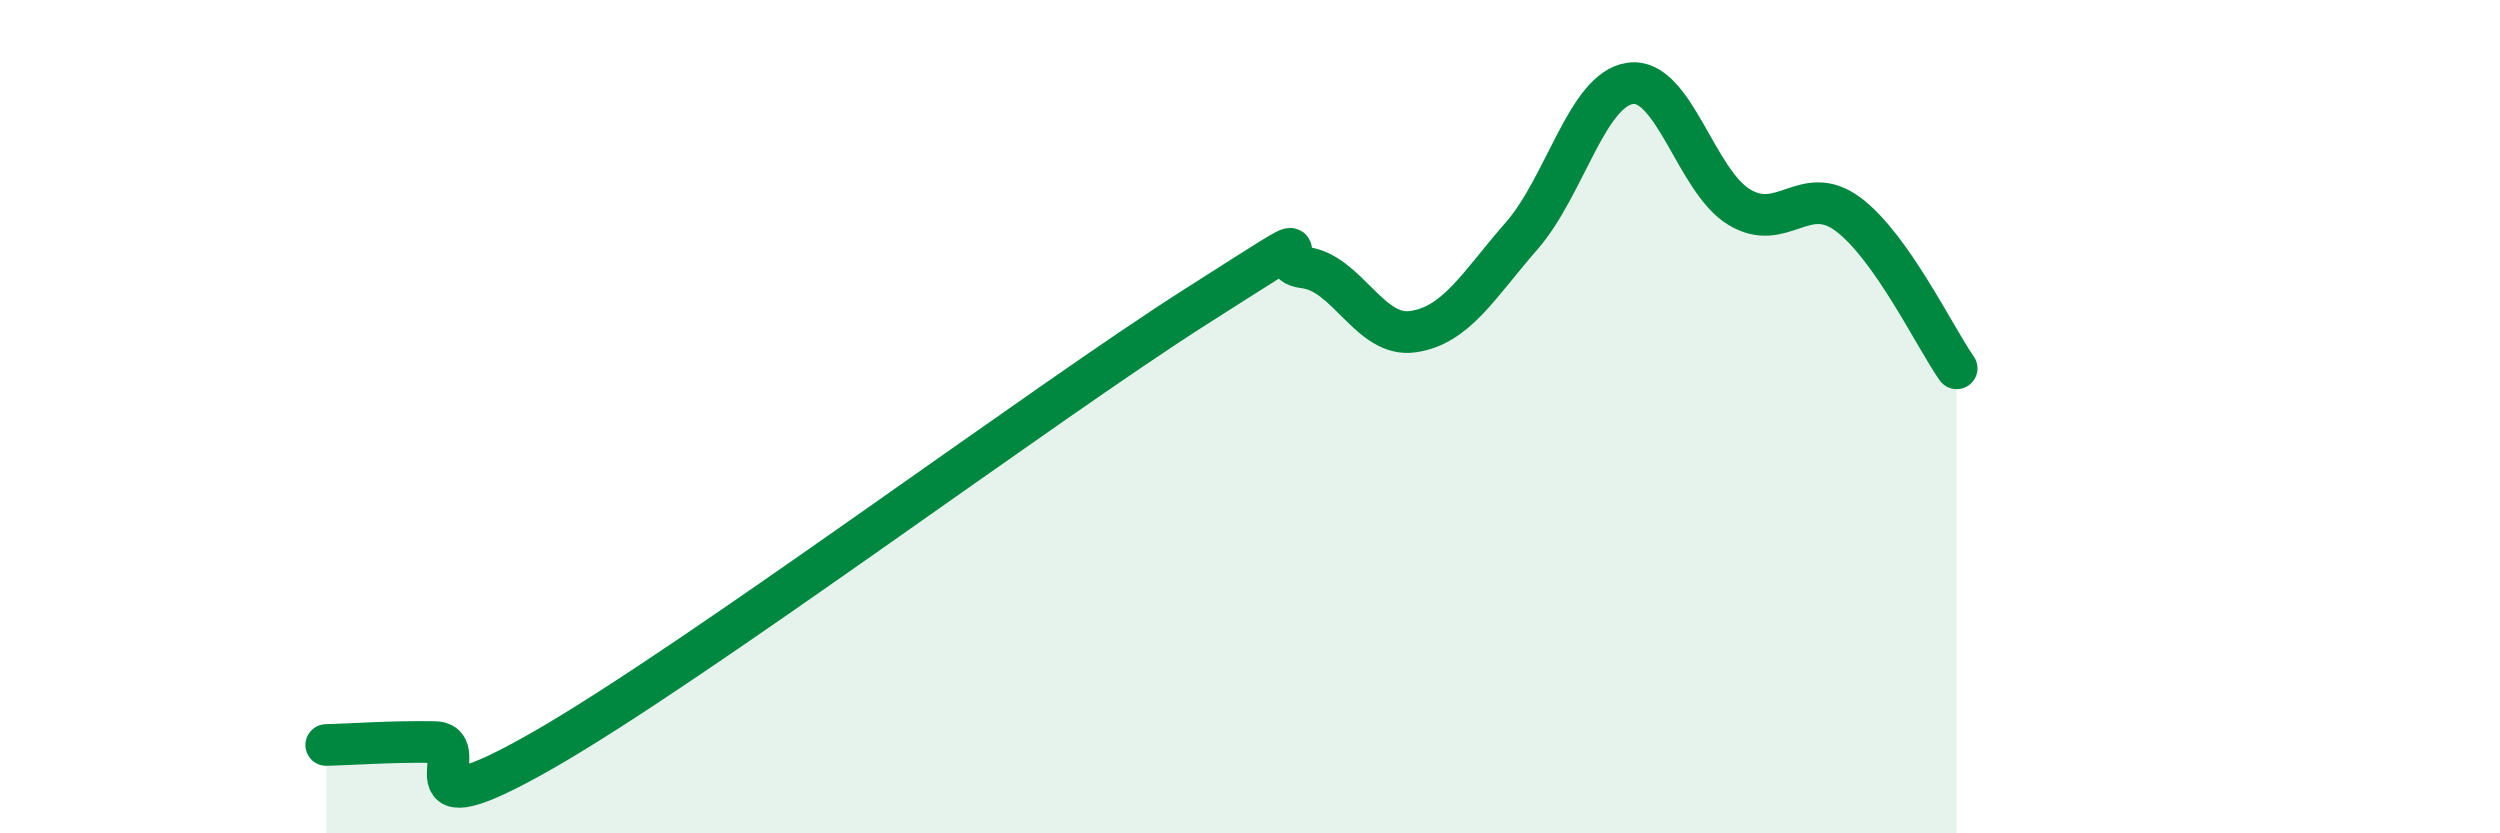
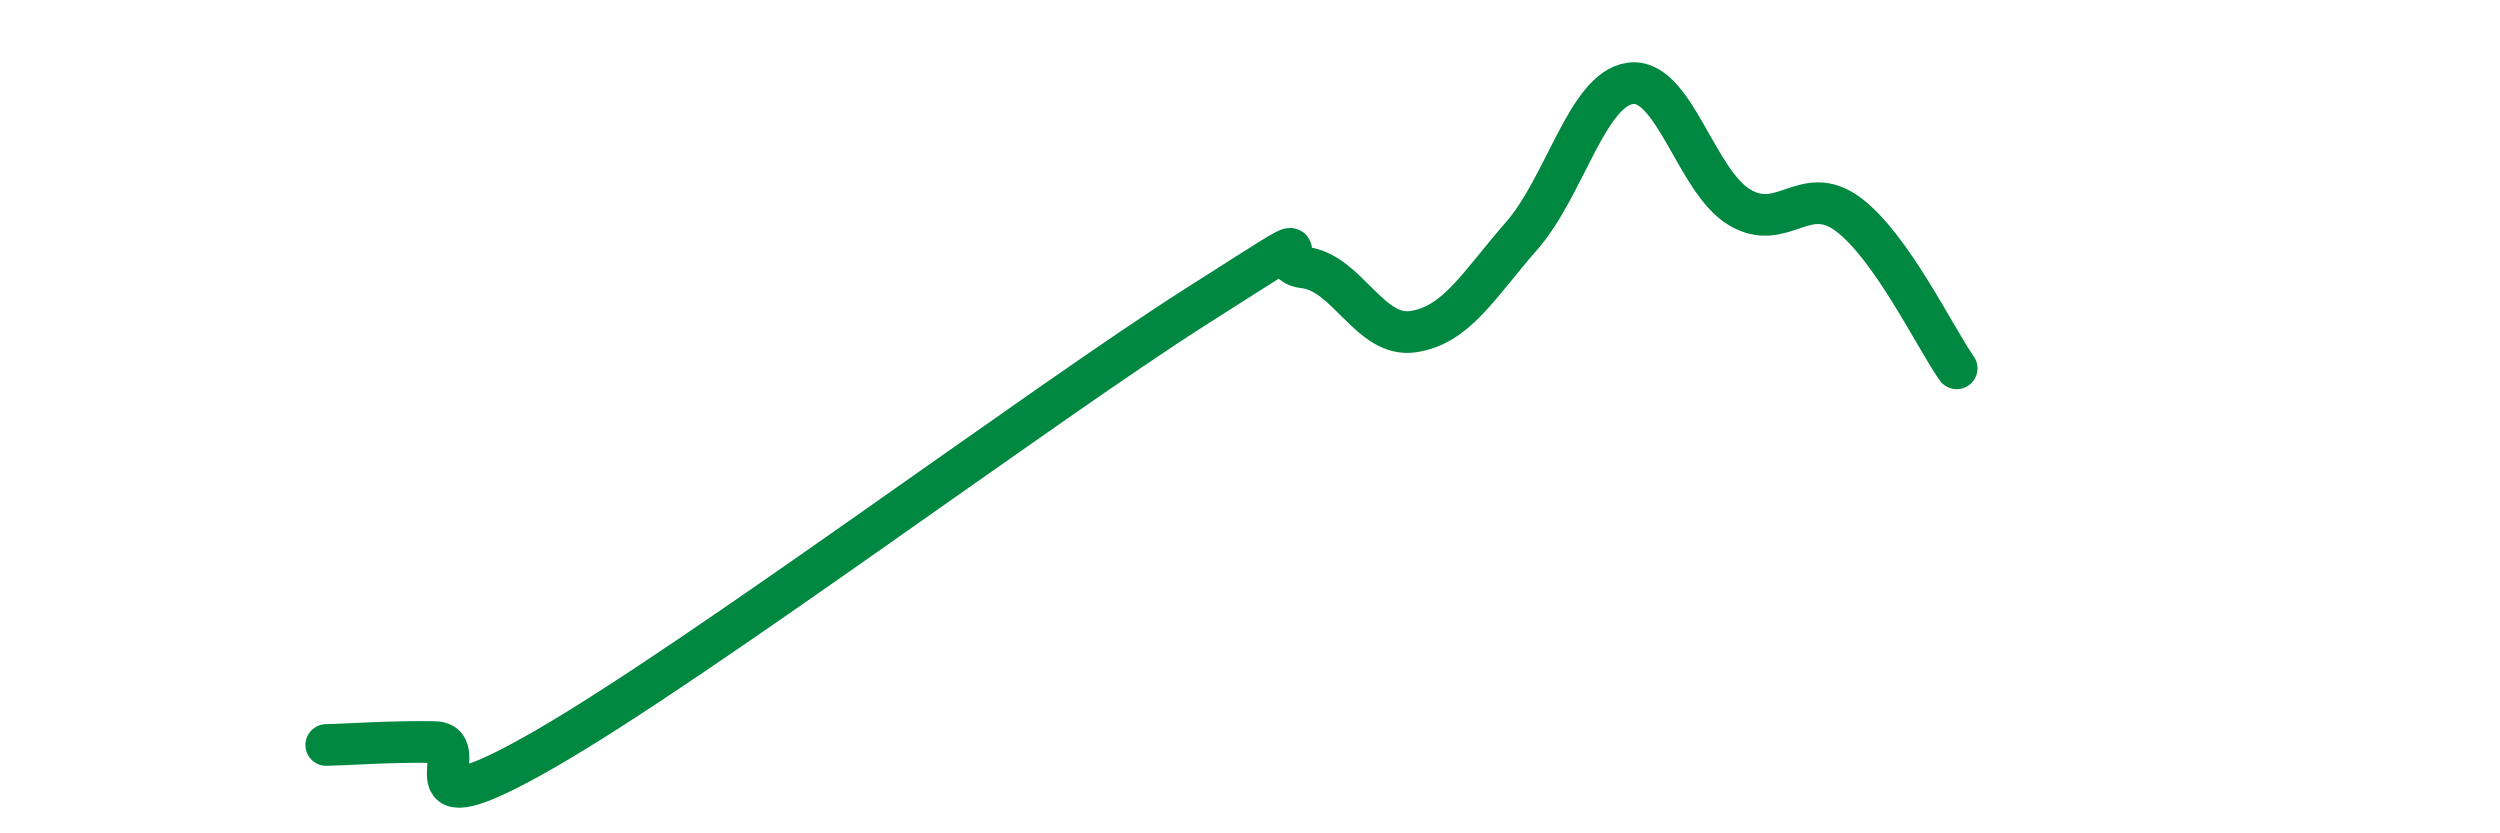
<svg xmlns="http://www.w3.org/2000/svg" width="60" height="20" viewBox="0 0 60 20">
-   <path d="M 7.83,17.88 C 8.35,17.87 9.39,17.79 10.43,17.81 C 11.47,17.83 9.39,20.09 13.04,18 C 16.69,15.91 25.05,9.68 28.7,7.36 C 32.35,5.04 30.26,6.3 31.3,6.42 C 32.34,6.54 32.87,8.11 33.91,7.96 C 34.95,7.81 35.48,6.85 36.52,5.66 C 37.56,4.47 38.09,2.14 39.13,2 C 40.17,1.86 40.7,4.34 41.74,4.97 C 42.78,5.6 43.31,4.37 44.35,5.14 C 45.39,5.91 46.44,8.1 46.96,8.84L46.96 20L7.83 20Z" fill="#008740" opacity="0.1" stroke-linecap="round" stroke-linejoin="round" />
  <path d="M 7.83,17.88 C 8.35,17.87 9.39,17.79 10.43,17.81 C 11.47,17.83 9.39,20.09 13.04,18 C 16.69,15.91 25.05,9.68 28.7,7.36 C 32.35,5.04 30.26,6.3 31.3,6.42 C 32.34,6.54 32.87,8.11 33.91,7.96 C 34.95,7.81 35.48,6.85 36.52,5.66 C 37.56,4.47 38.09,2.14 39.13,2 C 40.17,1.86 40.7,4.34 41.74,4.97 C 42.78,5.6 43.31,4.37 44.35,5.14 C 45.39,5.91 46.44,8.1 46.96,8.84" stroke="#008740" stroke-width="1" fill="none" stroke-linecap="round" stroke-linejoin="round" />
</svg>